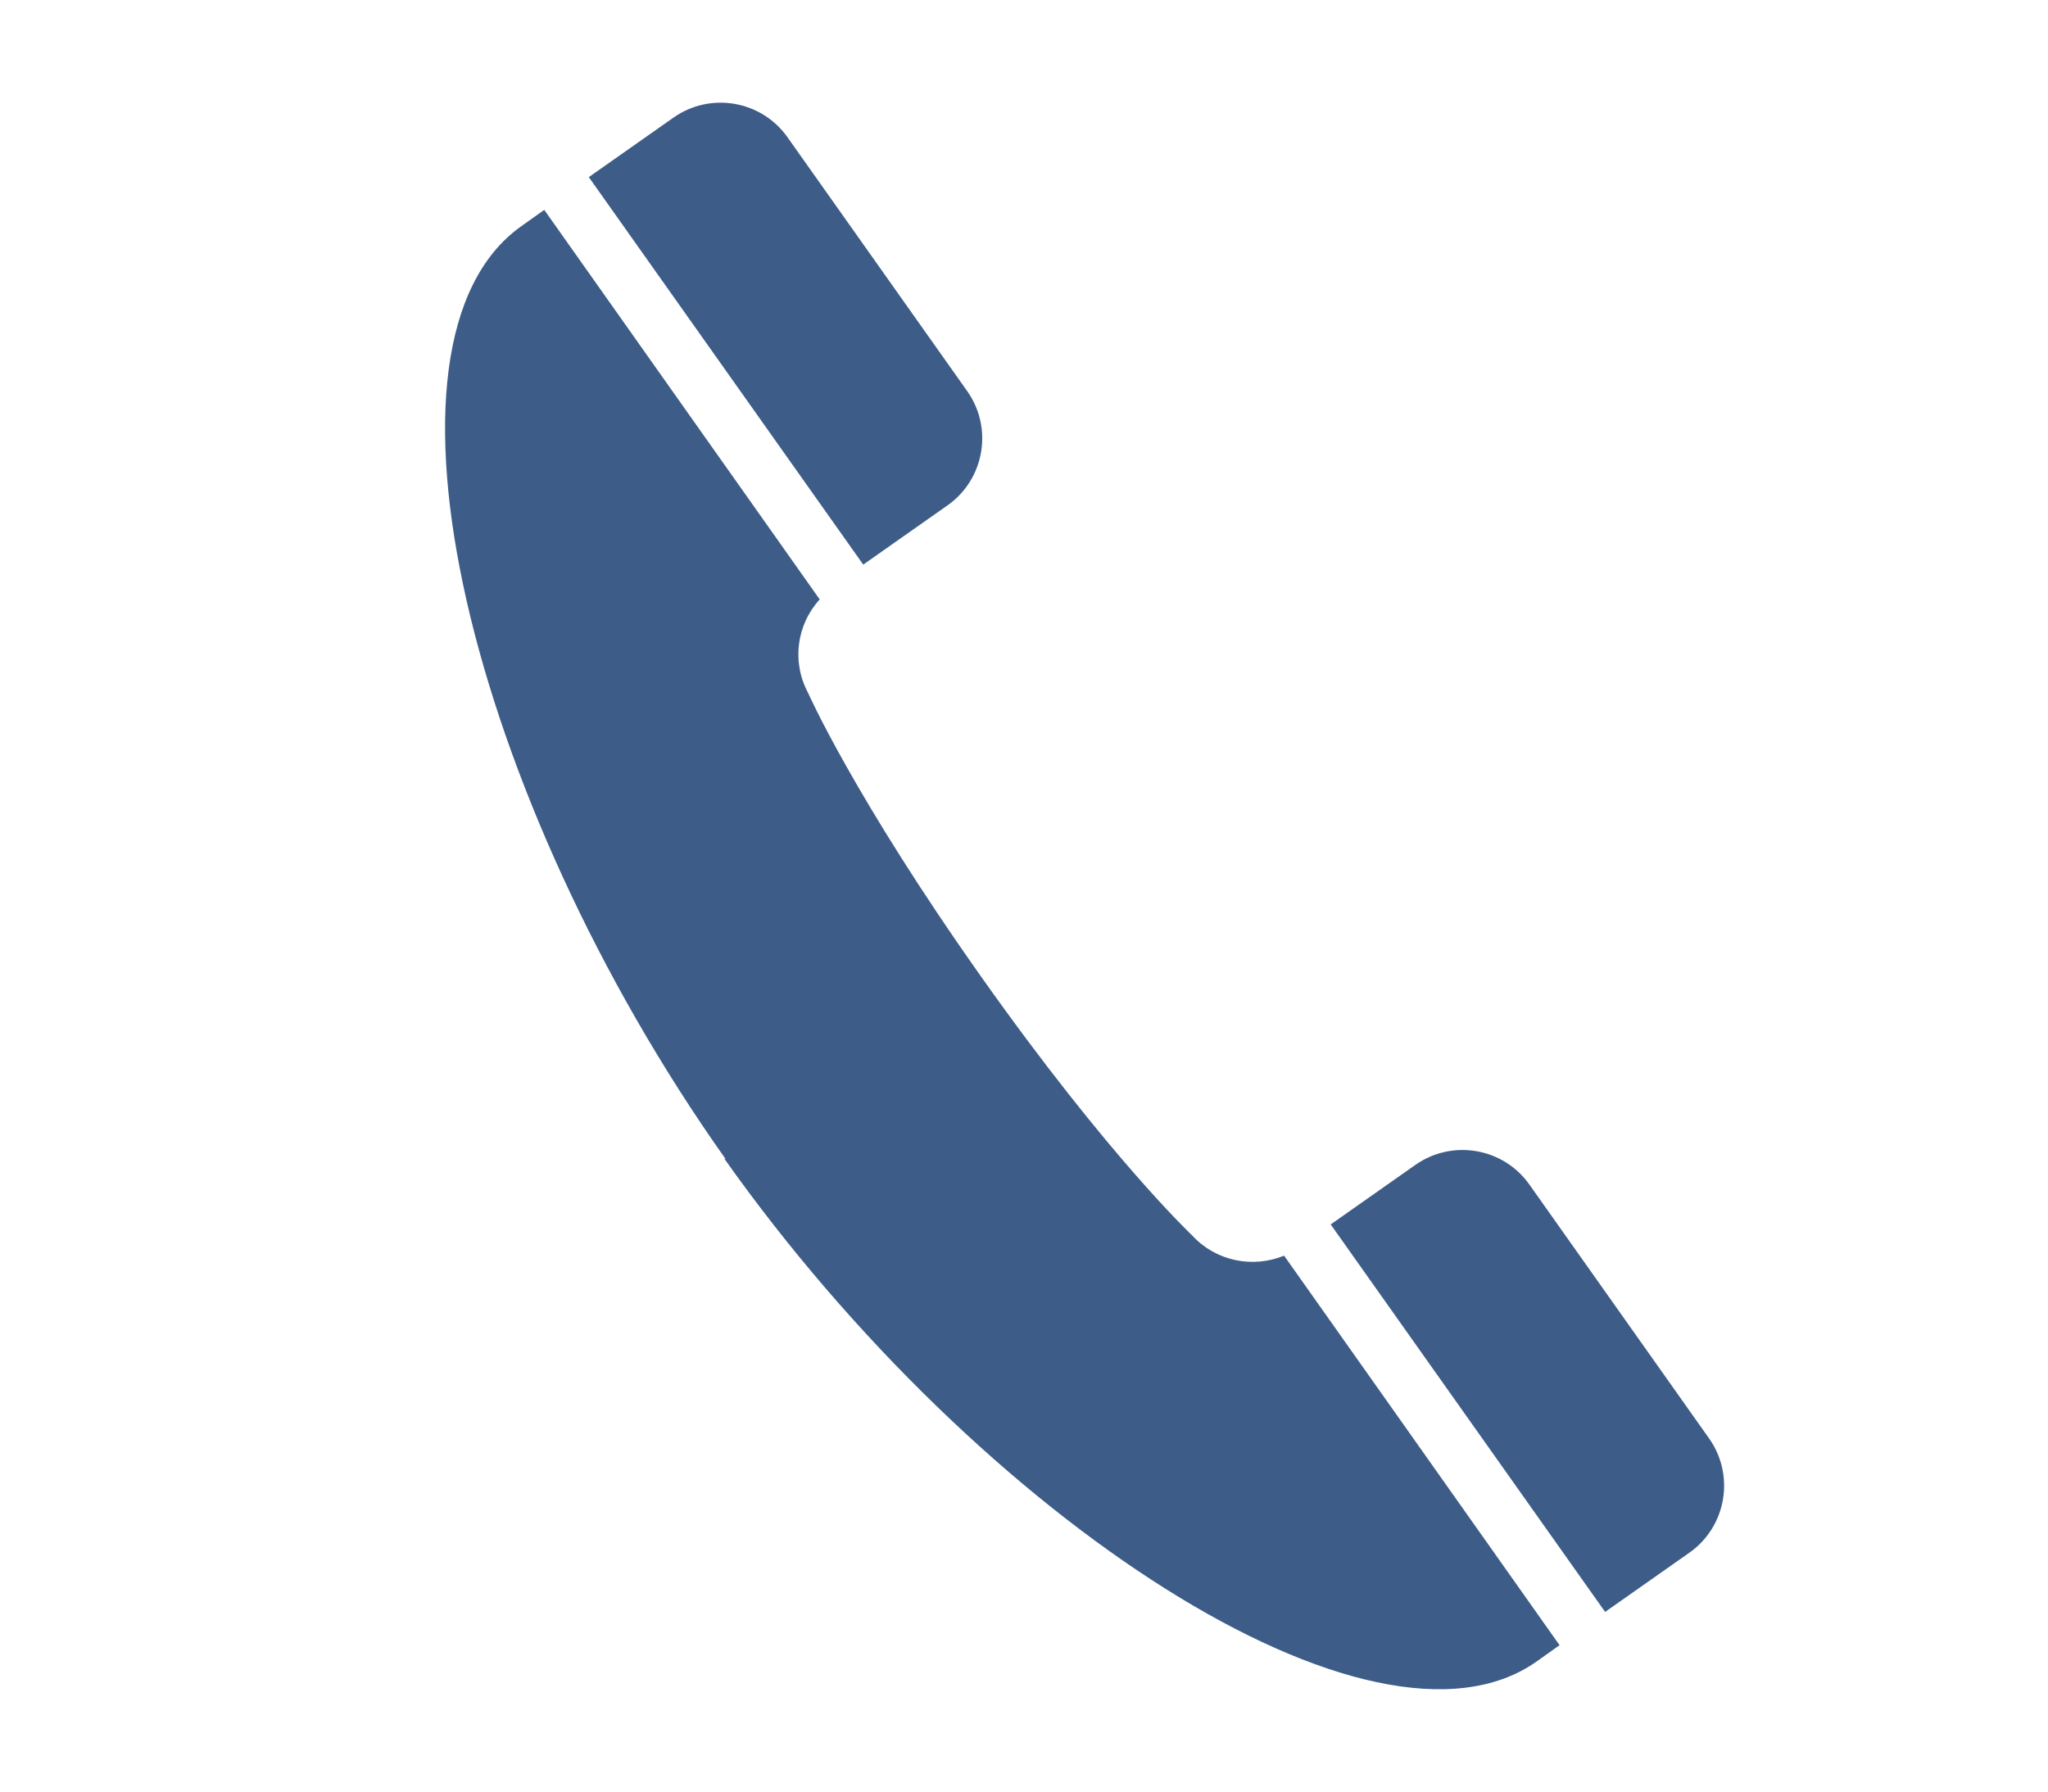
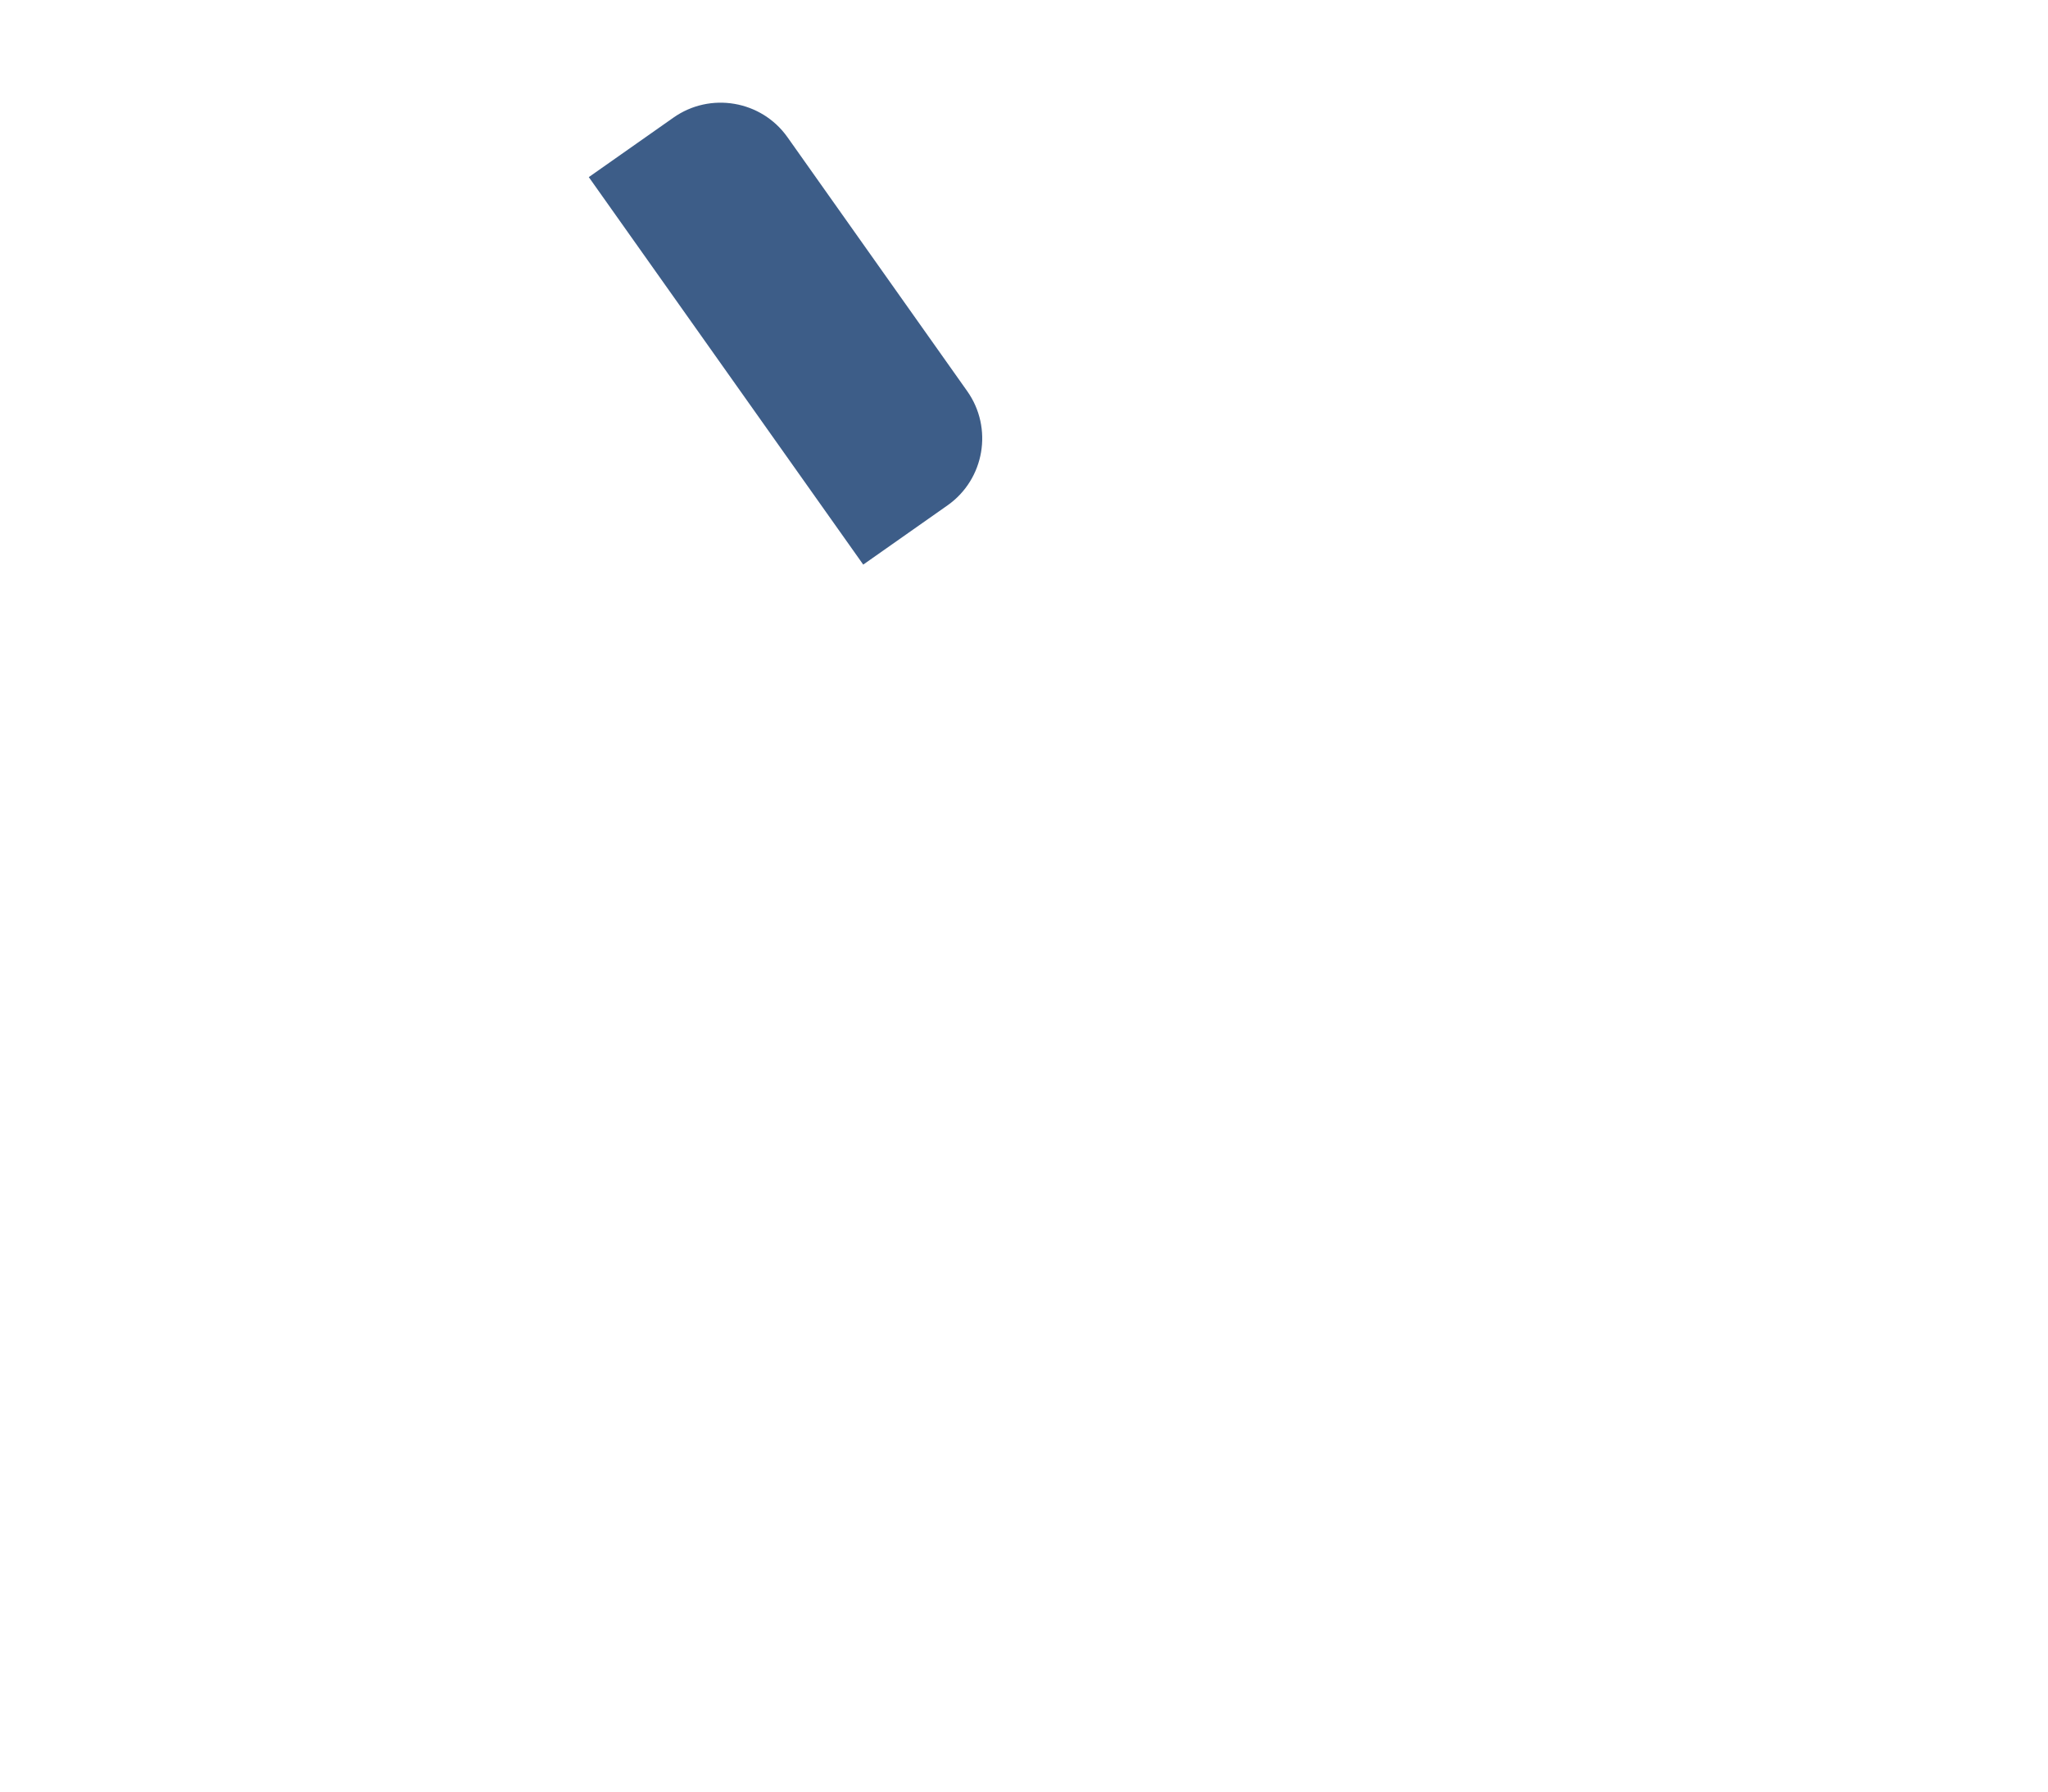
<svg xmlns="http://www.w3.org/2000/svg" id="_レイヤー_1" data-name="レイヤー 1" viewBox="0 0 40 35">
  <defs>
    <style>
      .cls-1 {
        fill: #3d5d88;
      }
    </style>
  </defs>
  <path class="cls-1" d="M13.15,2.3l-1.65,1.16,5.36,7.57,1.65-1.16c.72-.51,.89-1.51,.38-2.23l-3.51-4.96c-.51-.72-1.51-.89-2.23-.38Z" />
-   <path class="cls-1" d="M14.15,22.64c5,7.06,12.68,12.06,15.86,9.82l.45-.32-5.38-7.61c-.61,.25-1.33,.11-1.79-.39,0,0-1.63-1.53-4.12-5.05-2.49-3.52-3.39-5.56-3.39-5.56-.32-.6-.22-1.33,.23-1.82l-5.38-7.61-.45,.32c-3.17,2.25-1.01,11.16,3.99,18.22Z" />
-   <path class="cls-1" d="M27.64,22.76l-1.65,1.16,5.36,7.57,1.65-1.16c.72-.51,.89-1.51,.38-2.23l-3.51-4.96c-.51-.72-1.51-.89-2.23-.38Z" />
</svg>